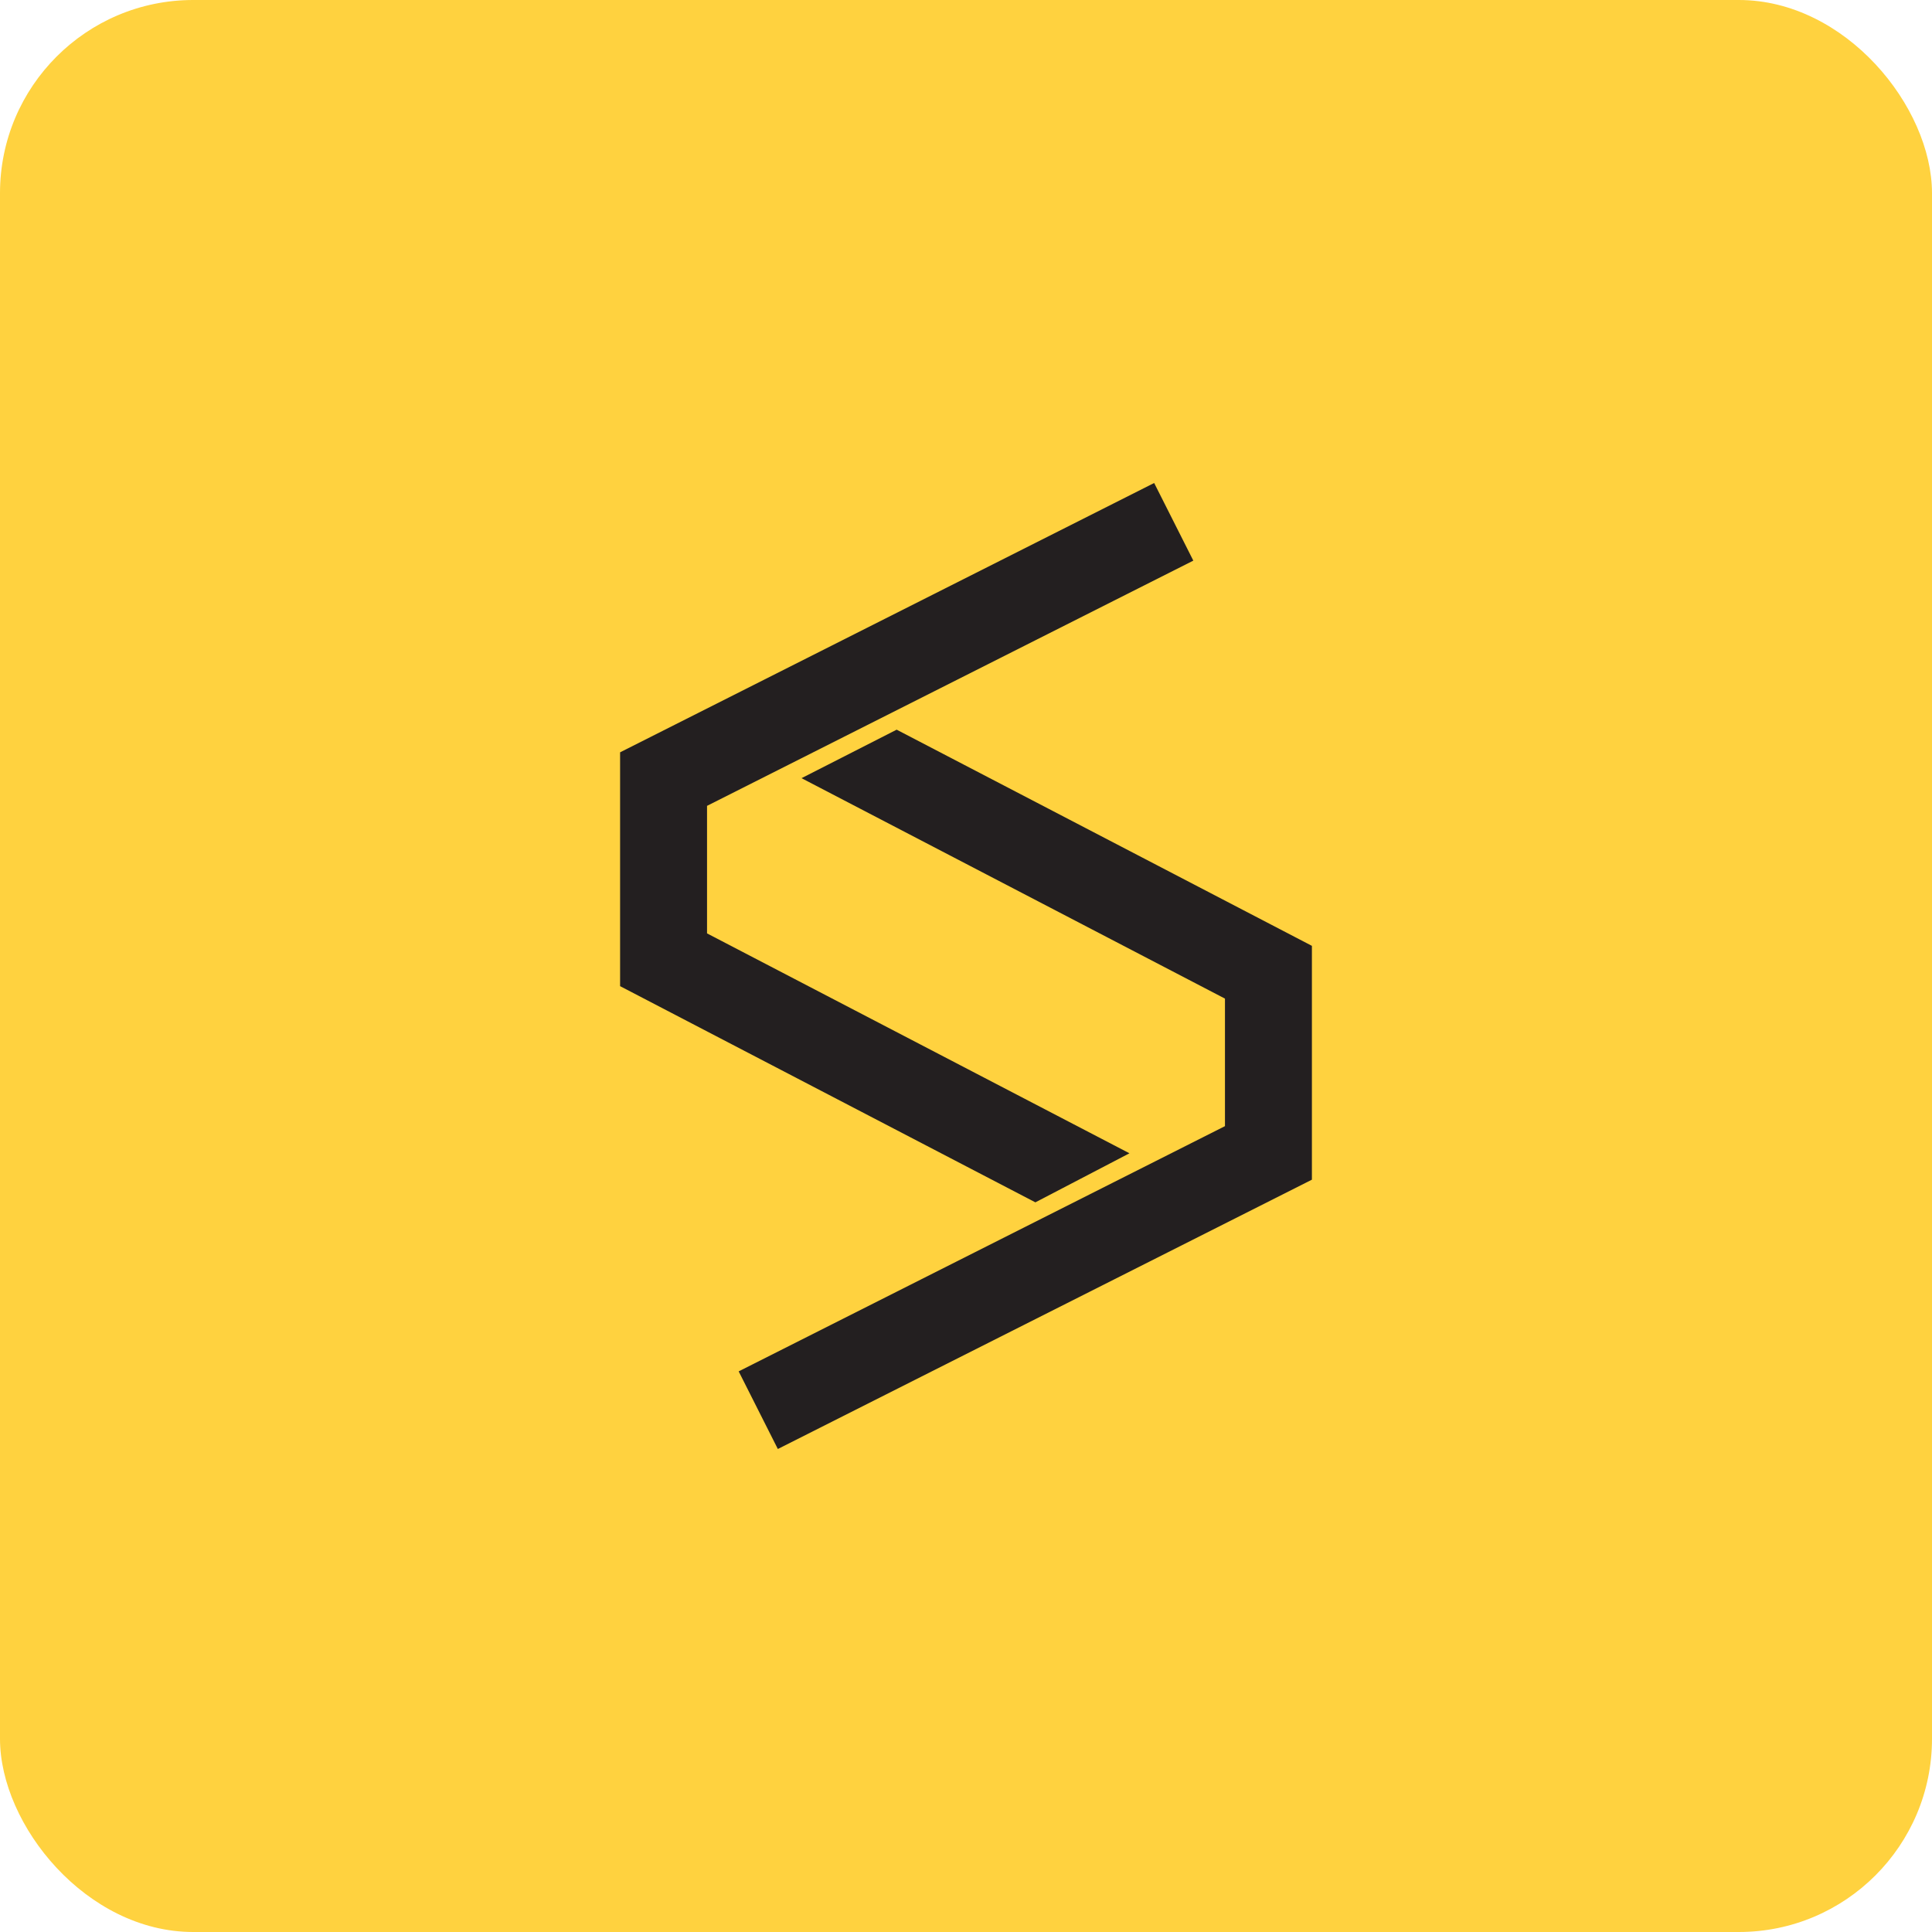
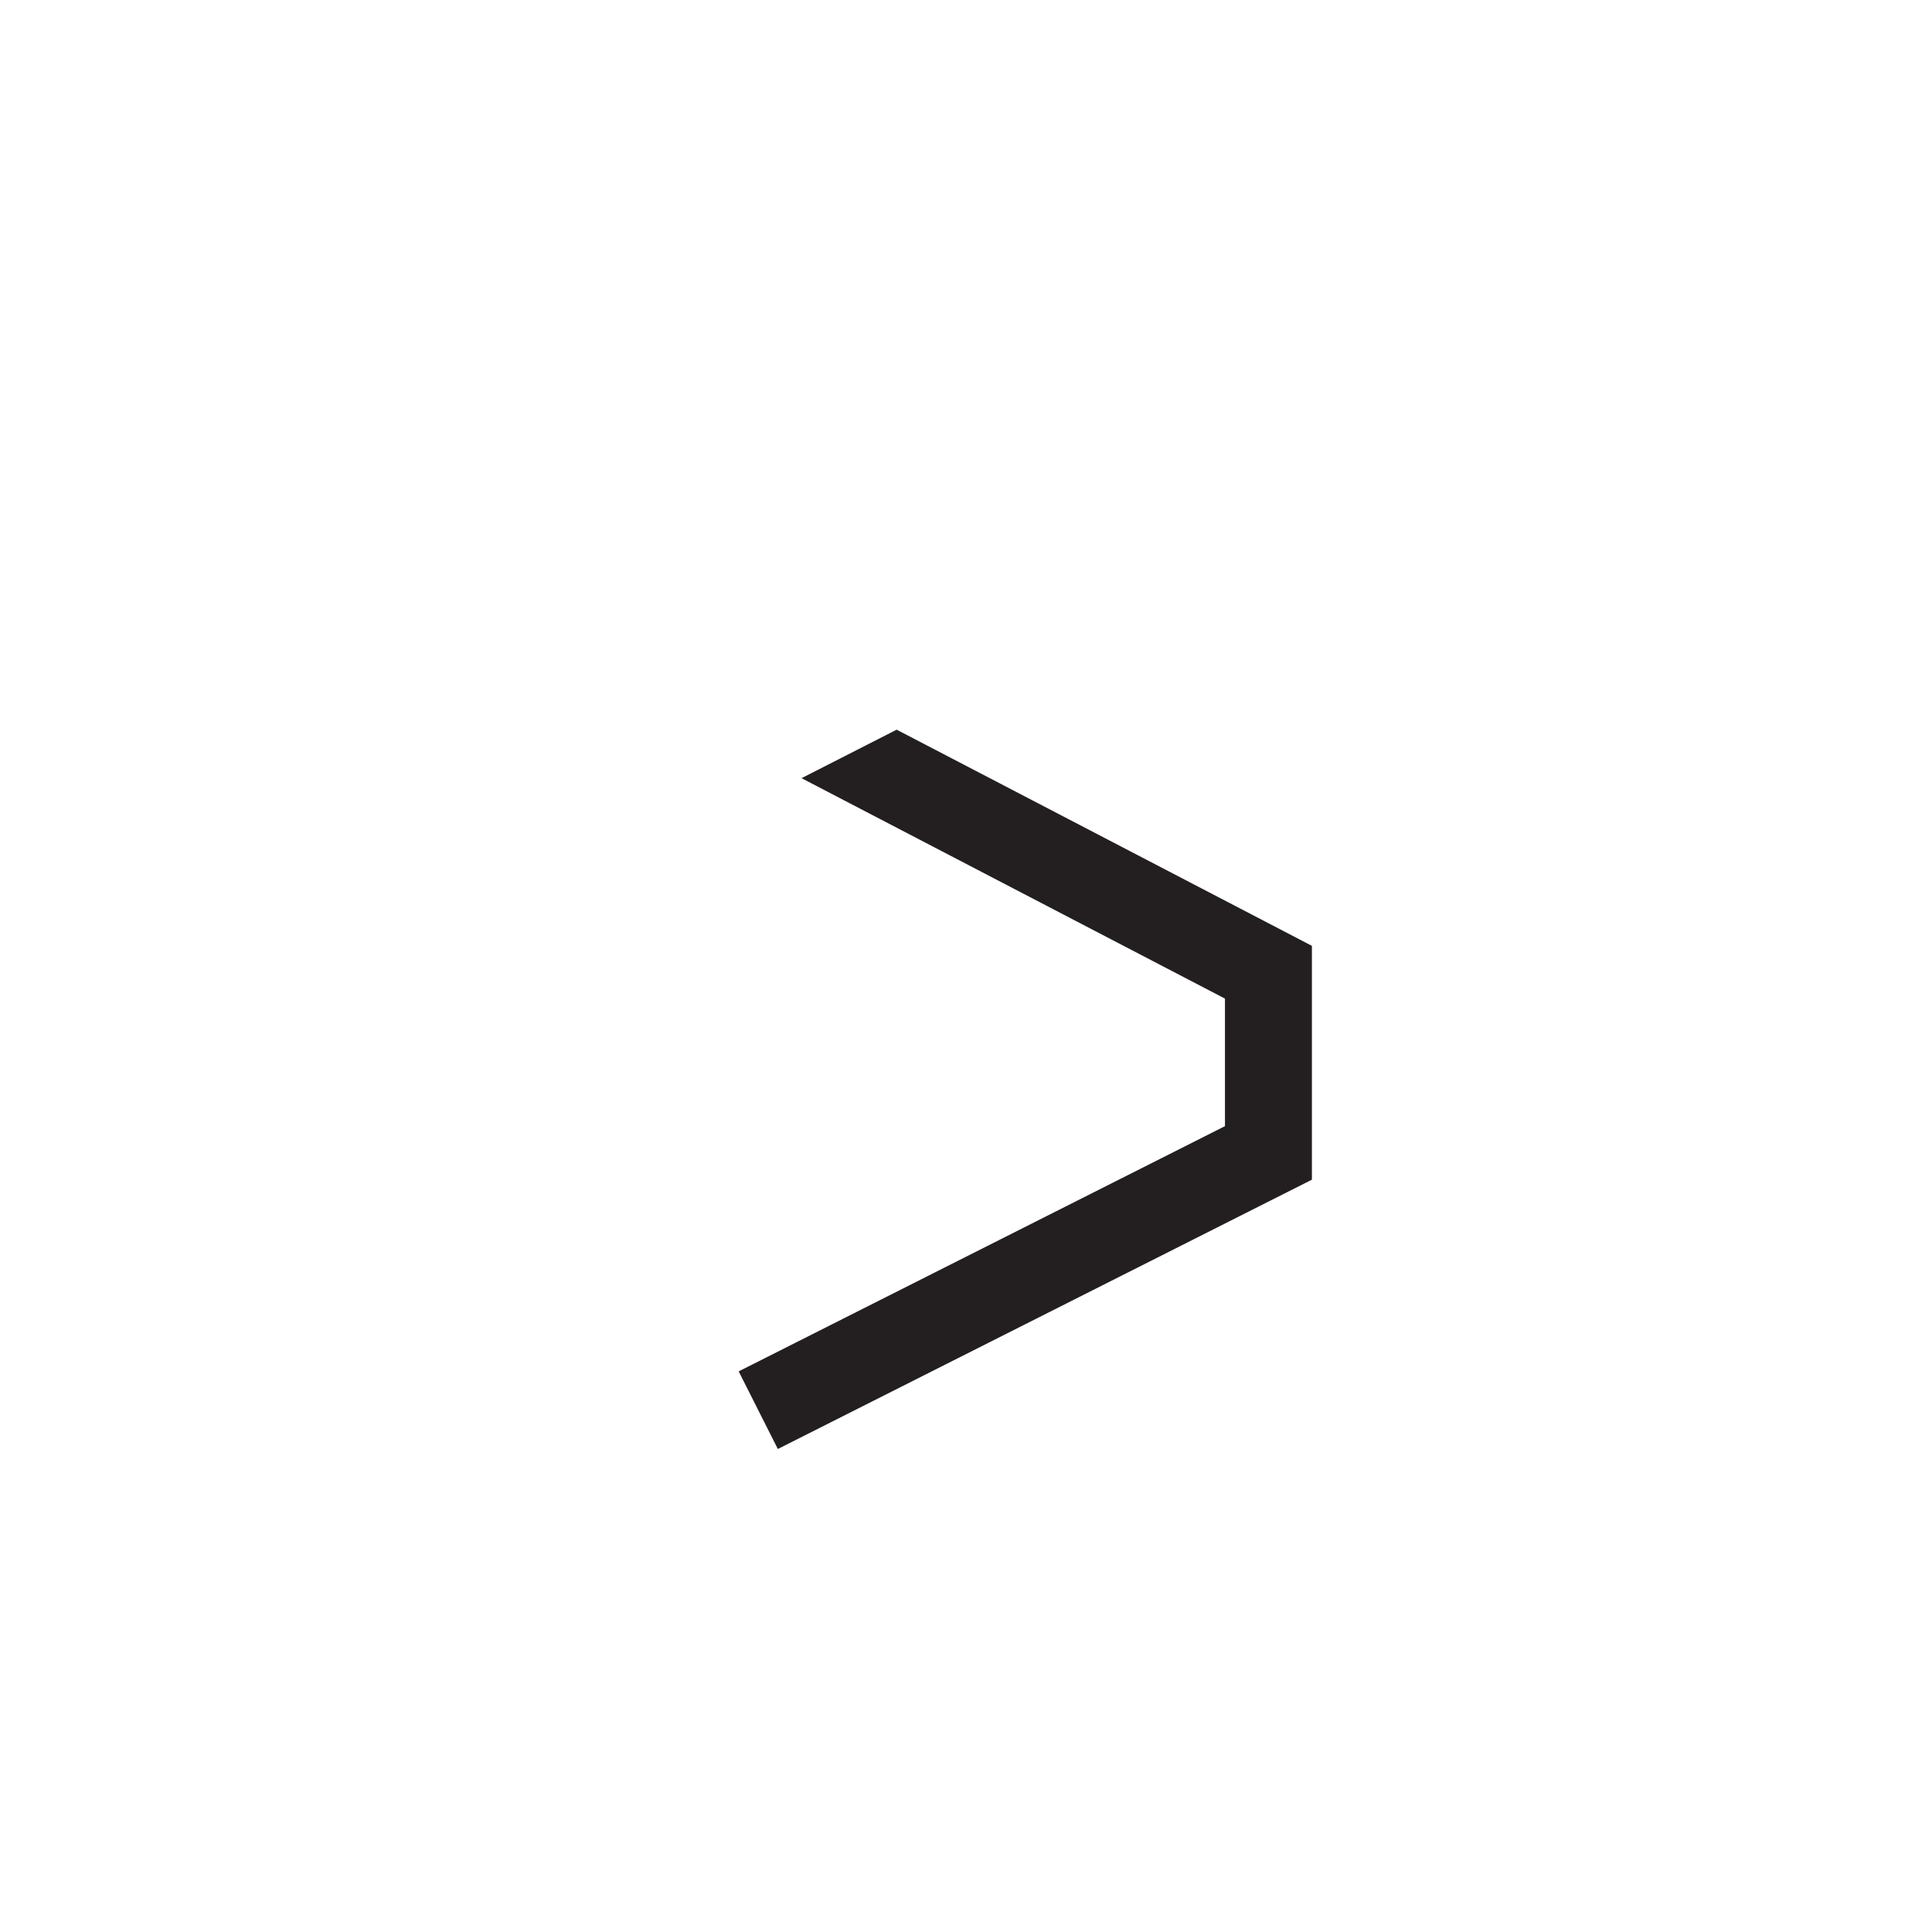
<svg xmlns="http://www.w3.org/2000/svg" id="Layer_1" viewBox="0 0 1000 1000">
  <defs>
    <style>      .cls-1 {        fill: #231f20;      }      .cls-2 {        fill: #ffd23f;      }    </style>
  </defs>
-   <rect id="black_background" class="cls-2" width="1000" height="1000" rx="100" ry="100" />
  <g>
-     <polygon class="cls-1" points="584.6 596.94 365.96 483.12 365.96 417.11 617.66 290.18 597.39 250 320.96 389.4 320.96 510.43 535.91 622.33 584.6 596.94" />
    <polygon class="cls-1" points="464.11 377.68 414.87 402.78 634.04 516.88 634.04 582.89 382.34 709.82 402.61 750 679.04 610.6 679.04 489.57 464.11 377.68" />
  </g>
</svg>